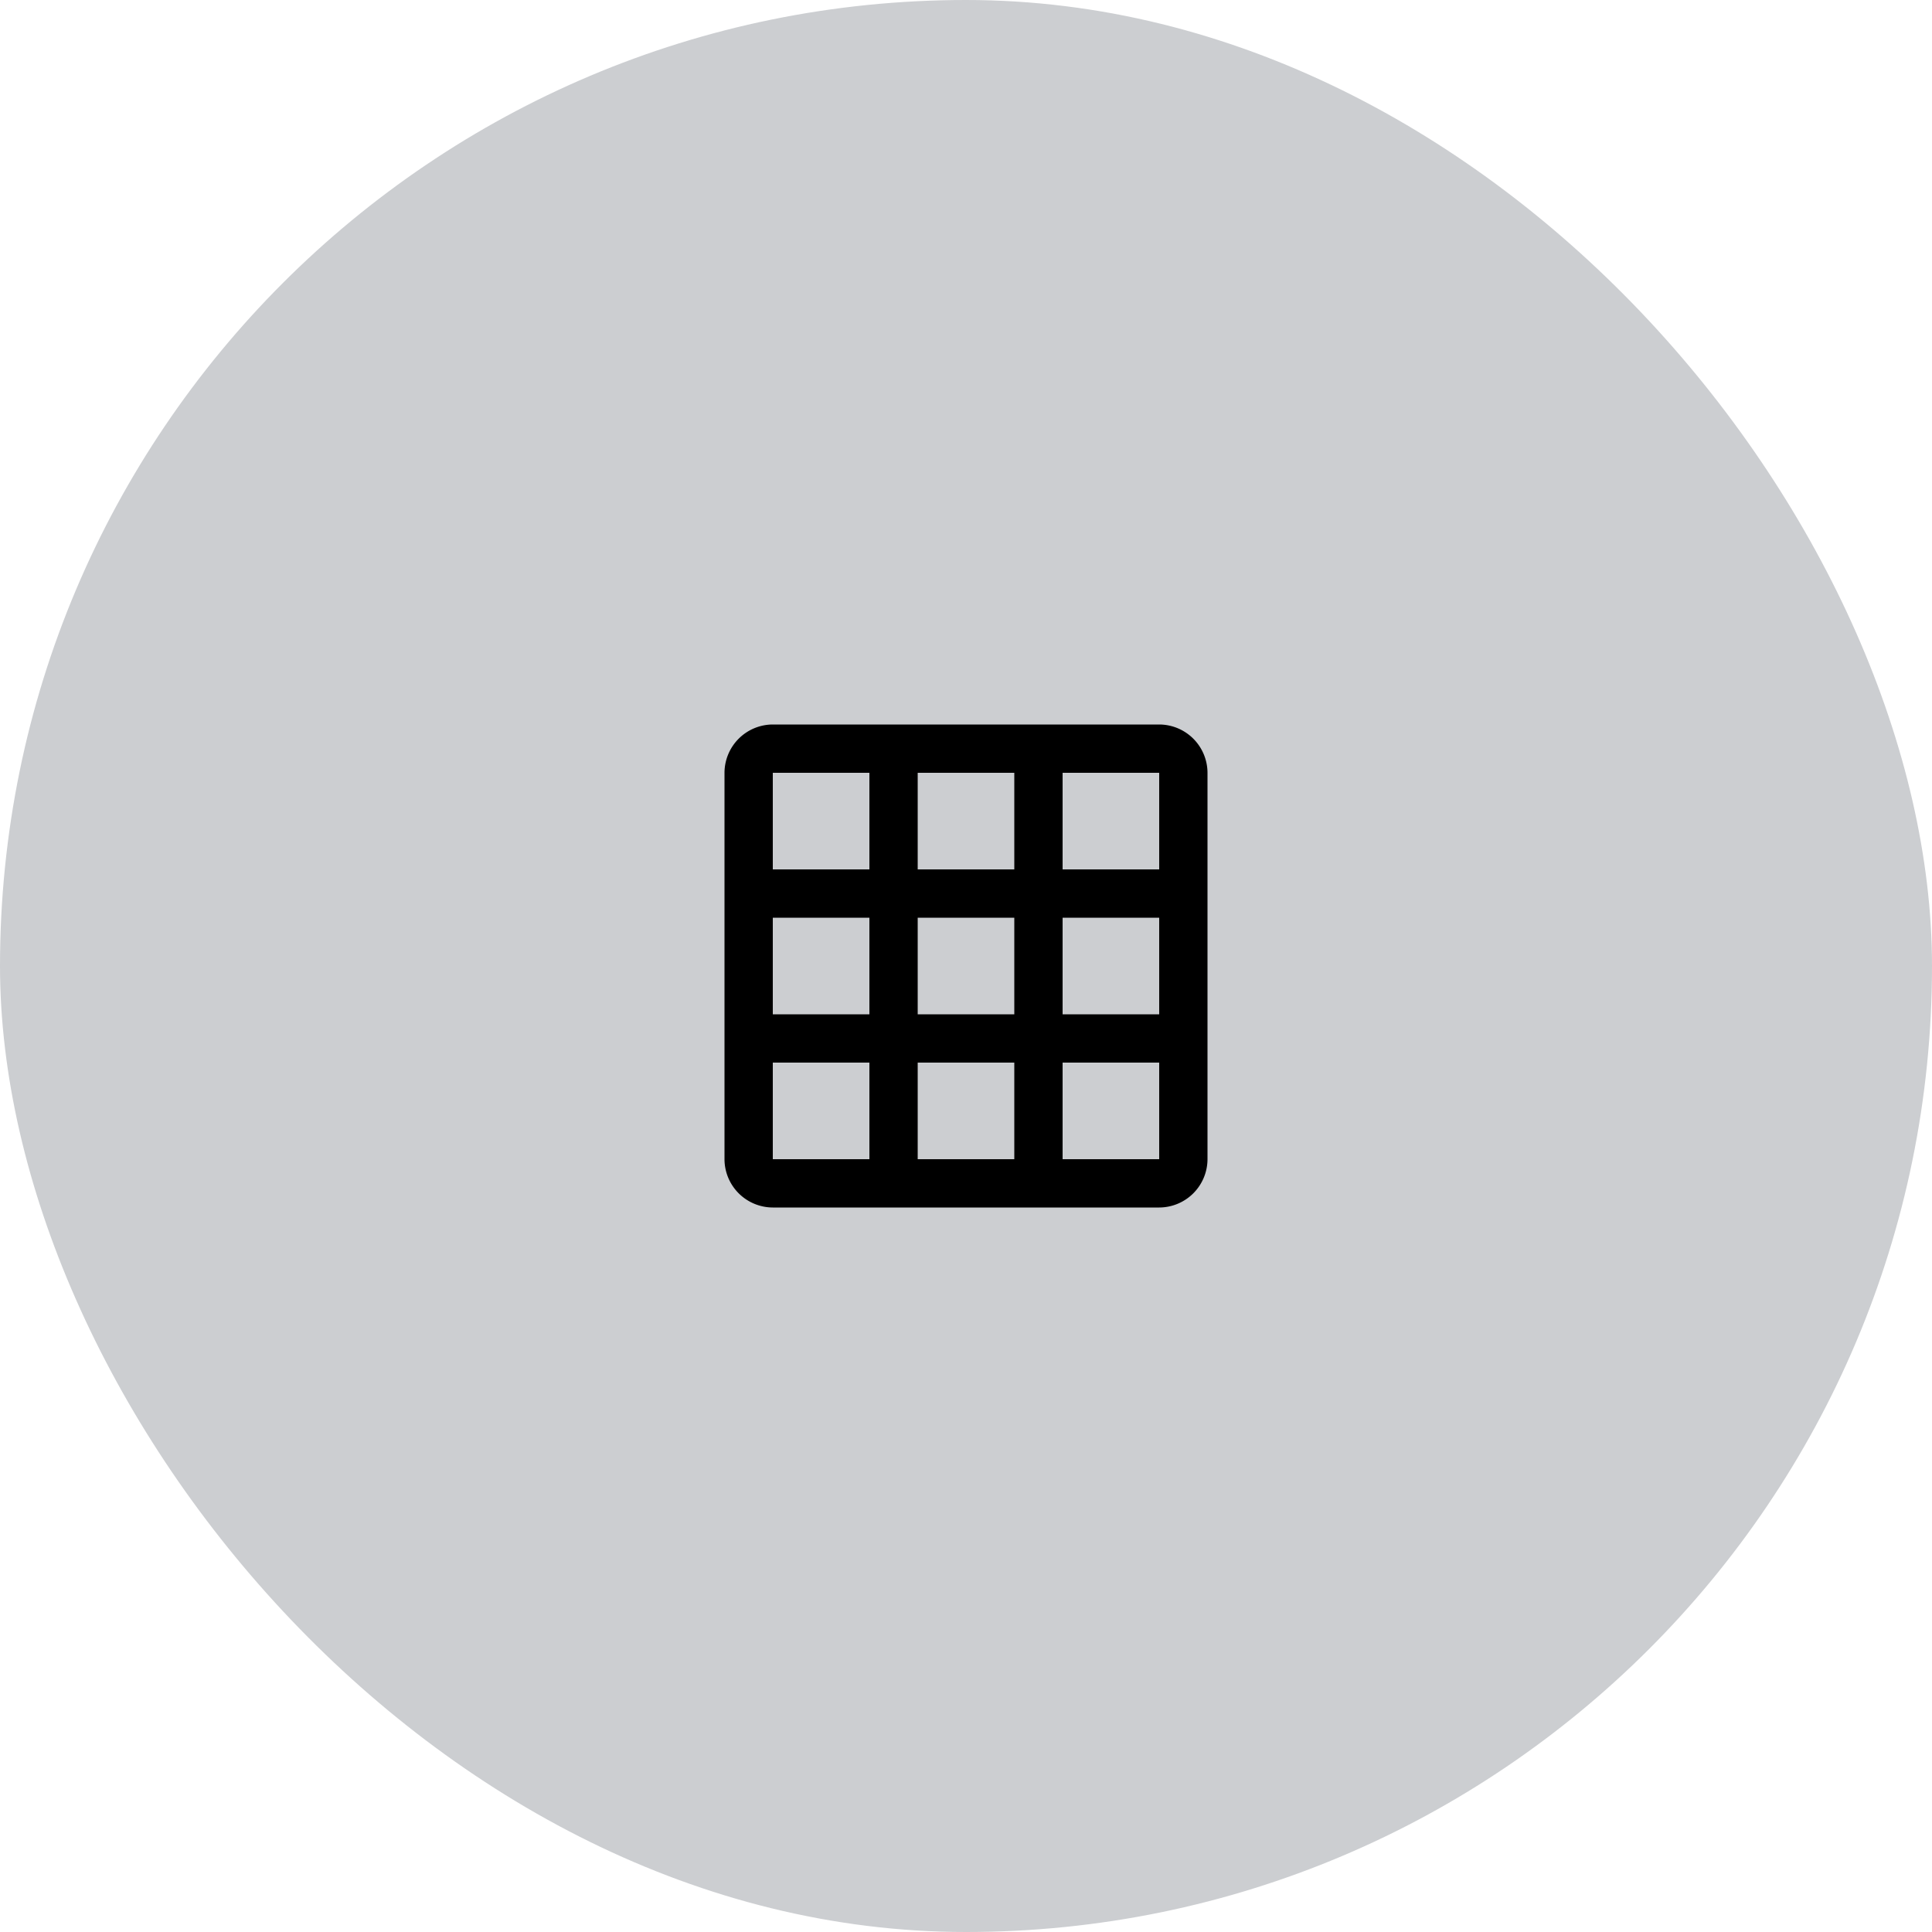
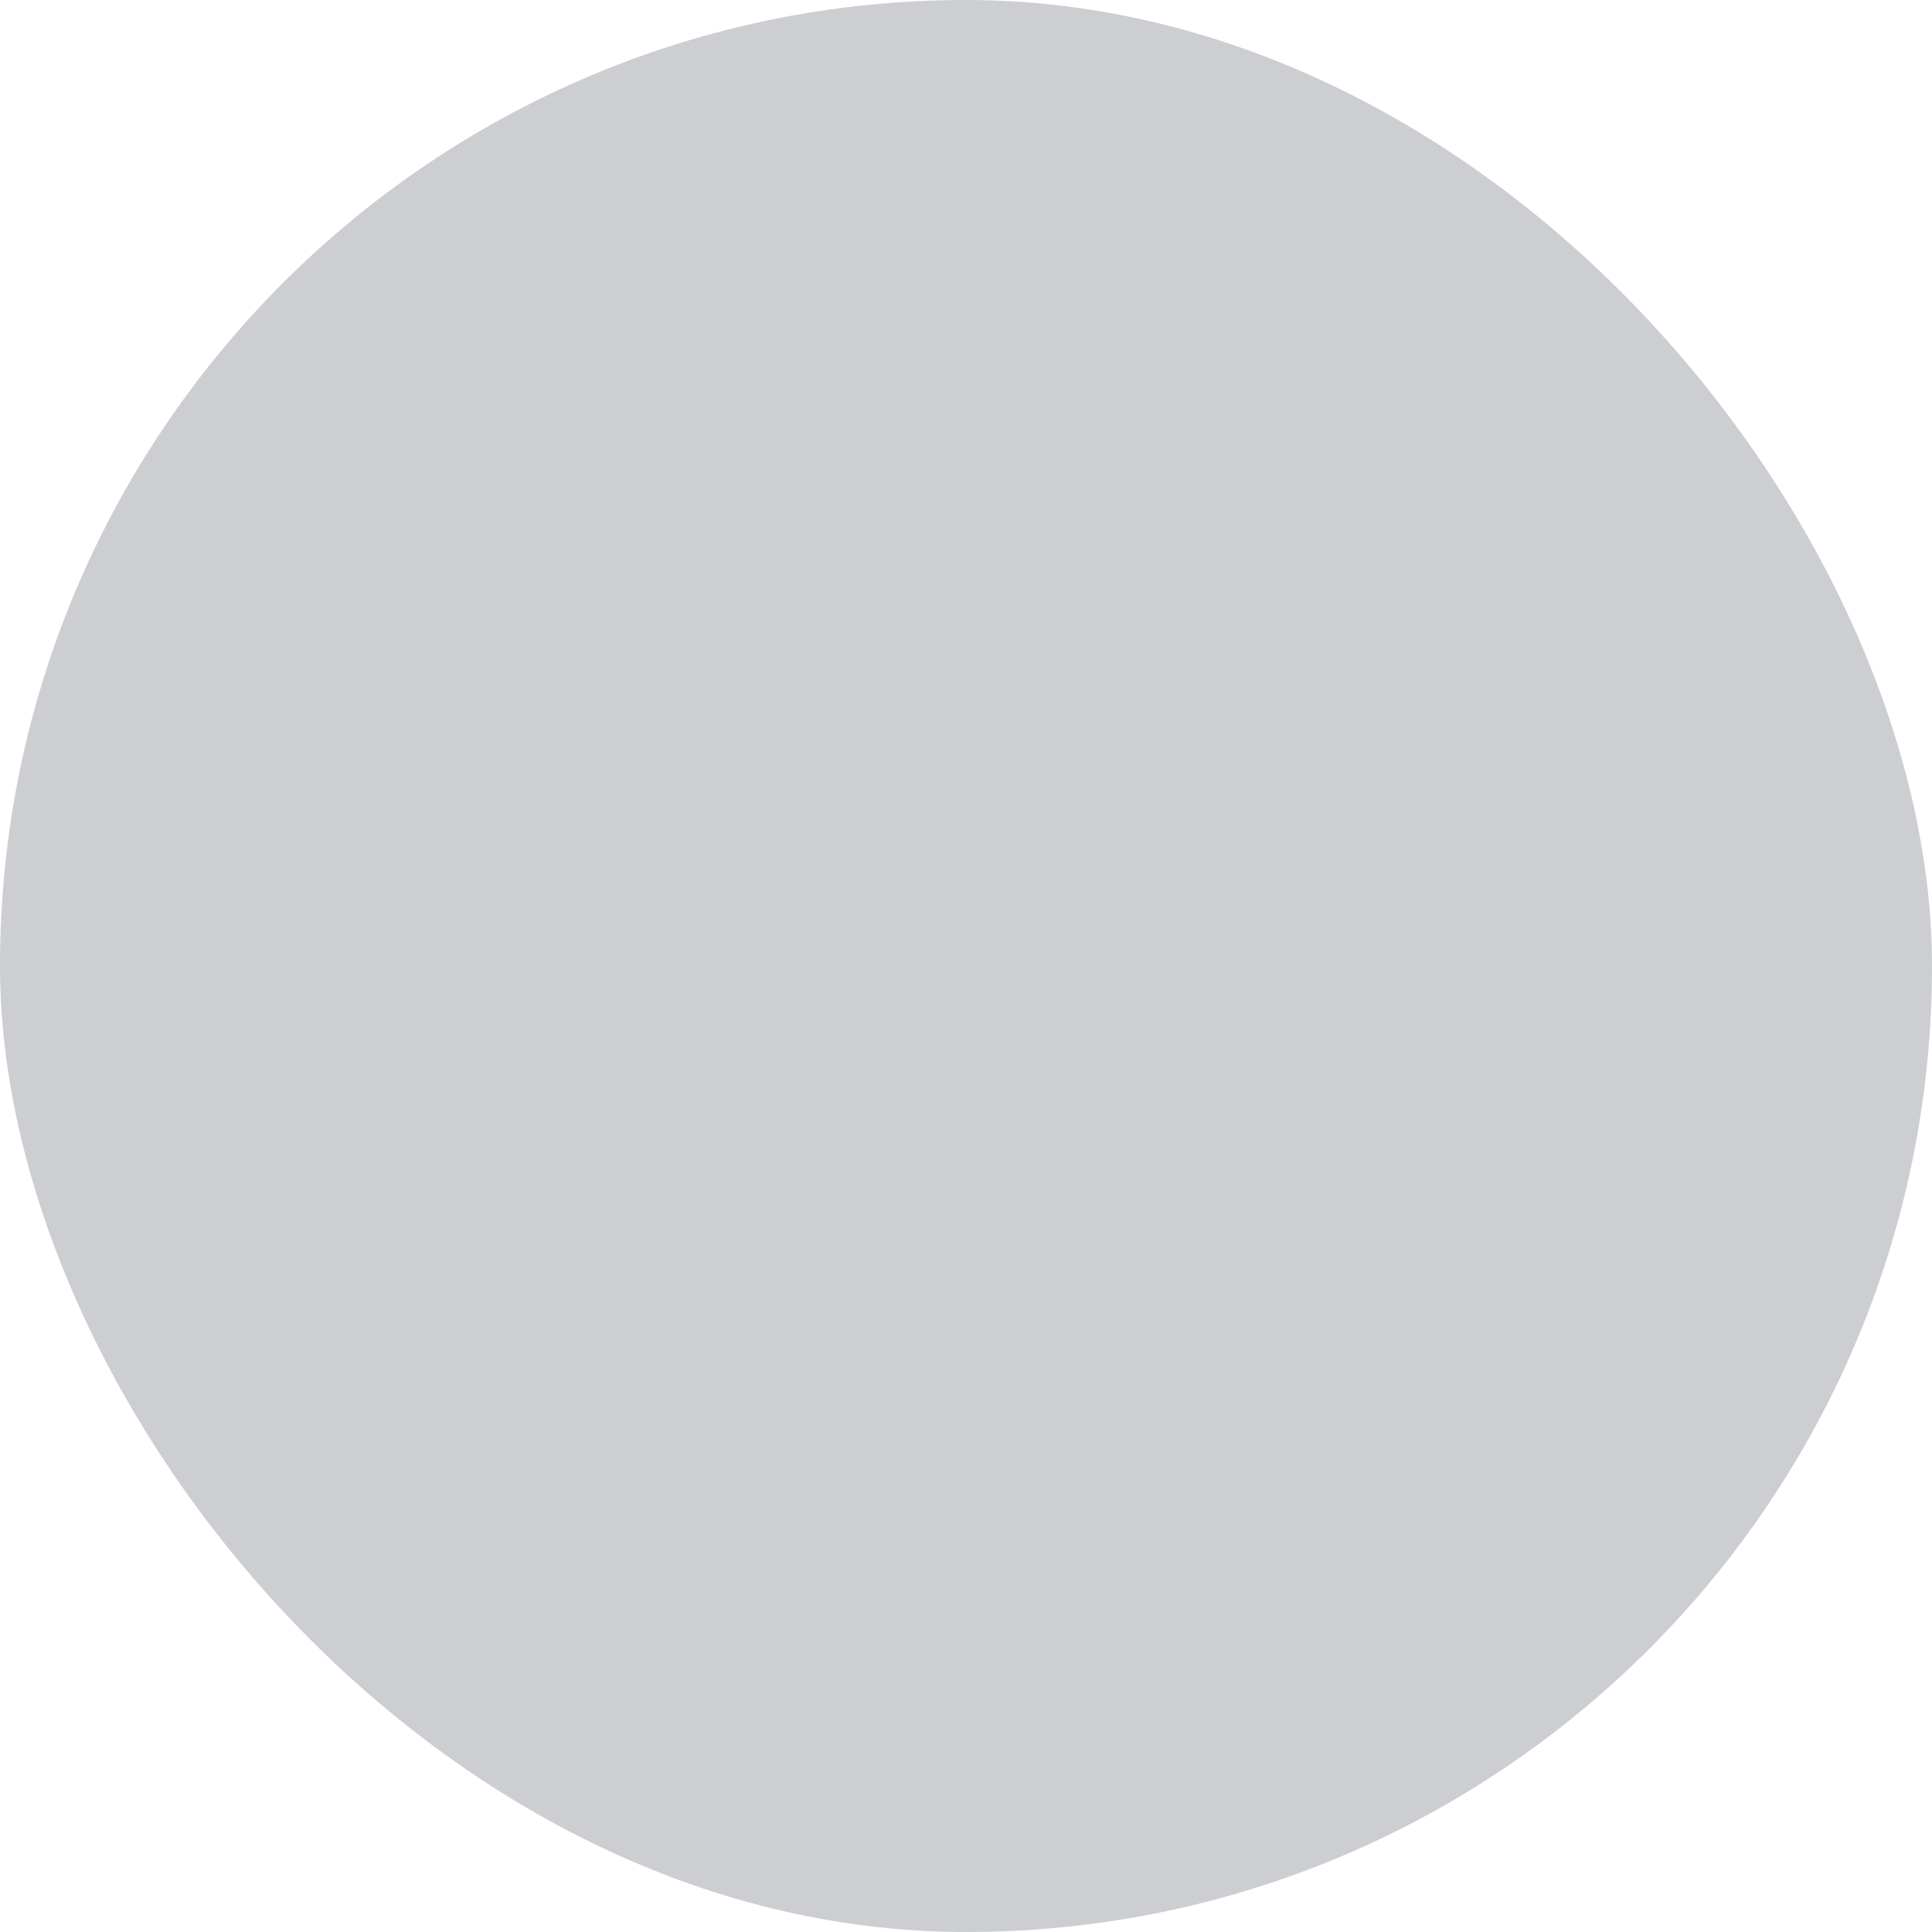
<svg xmlns="http://www.w3.org/2000/svg" width="80" height="80" viewBox="0 0 80 80">
  <g id="Group_297" data-name="Group 297" transform="translate(-643 -1522)">
    <rect id="bg" width="80" height="80" rx="40" transform="translate(643 1522)" fill="#ccced1" />
-     <path id="ic_stock" d="M20,2H4A2.006,2.006,0,0,0,2,4V20a2.006,2.006,0,0,0,2,2H20a2.006,2.006,0,0,0,2-2V4A2.006,2.006,0,0,0,20,2ZM8,20H4V16H8Zm0-6H4V10H8ZM8,8H4V4H8Zm6,12H10V16h4Zm0-6H10V10h4Zm0-6H10V4h4Zm6,12H16V16h4Zm0-6H16V10h4Zm0-6H16V4h4Z" transform="translate(671 1550)" />
  </g>
</svg>